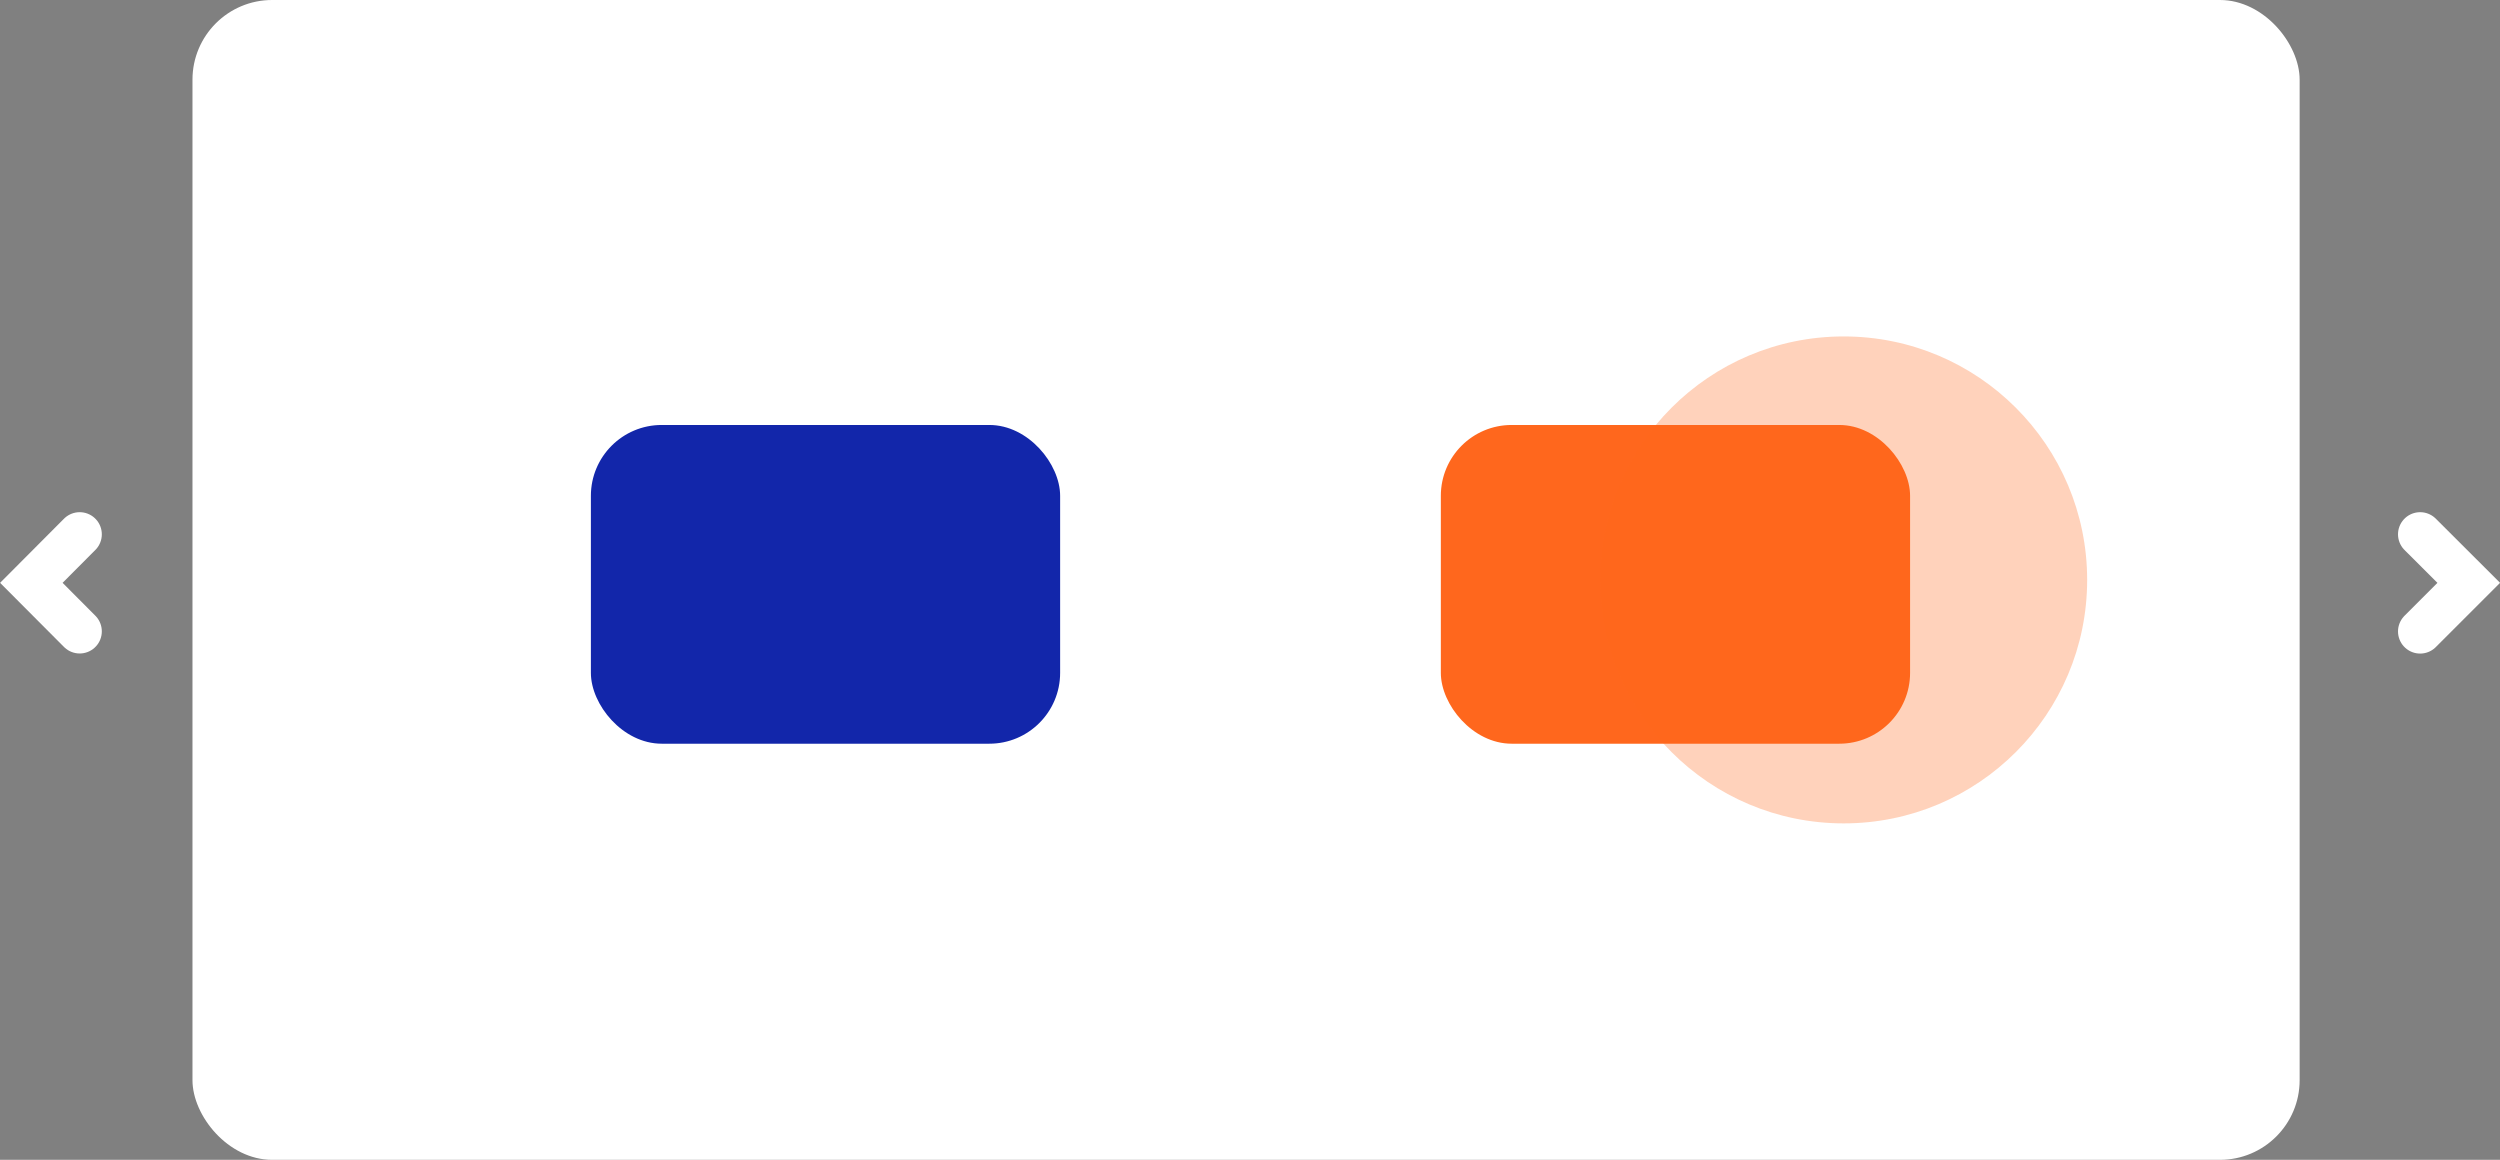
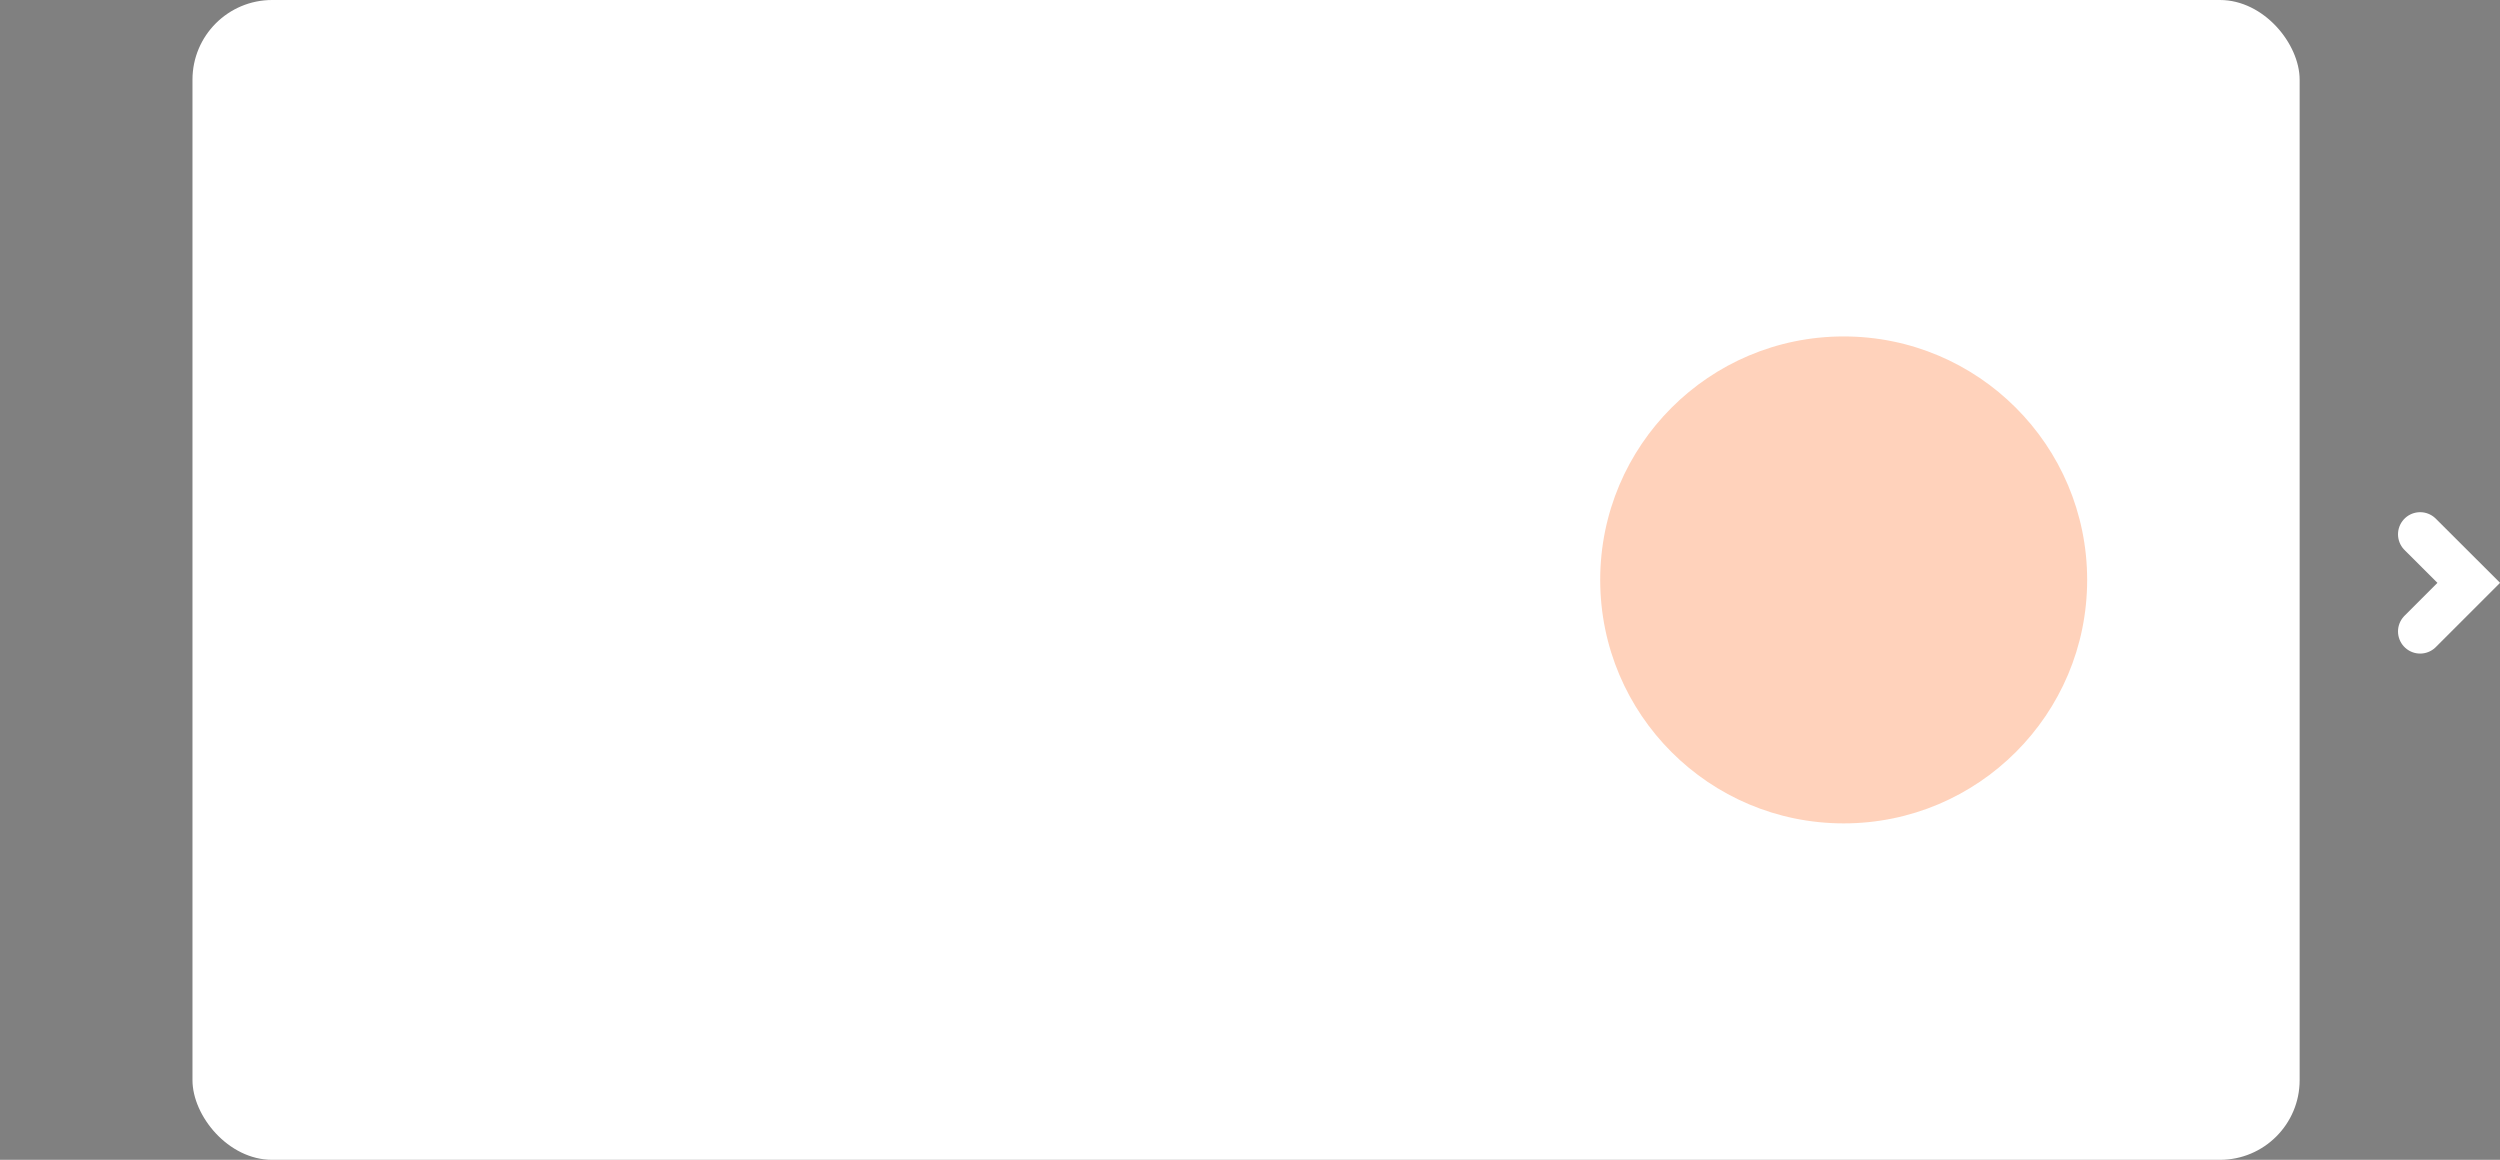
<svg xmlns="http://www.w3.org/2000/svg" viewBox="0 0 282.37 131">
  <rect x="0" y="0" width="282.37" height="131" fill="#808080" stroke="none" />
  <defs>
    <style>.cls-1{fill:none;stroke:#fff;stroke-linecap:round;stroke-width:5px;}.cls-2{fill:#fff;}.cls-3{fill:#1226aa;}.cls-4,.cls-5{fill:#ff671d;}.cls-5{opacity:0.3;}</style>
  </defs>
  <g id="Capa_1" data-name="Capa 1">
    <g id="Grupo_2282" data-name="Grupo 2282">
      <path id="Trazado_2315-2" data-name="Trazado 2315-2" class="cls-1" d="M273.35,71.32l5.49-5.49-5.49-5.48" />
-       <path id="Trazado_2316-2" data-name="Trazado 2316-2" class="cls-1" d="M9,60.35,3.54,65.83,9,71.31" />
      <g id="Grupo_2272-2" data-name="Grupo 2272-2">
        <rect id="Rectángulo_271-2" data-name="Rectángulo 271-2" class="cls-2" x="21.74" width="238" height="131" rx="9" />
-         <rect id="Rectángulo_272-2" data-name="Rectángulo 272-2" class="cls-3" x="66.74" y="48" width="53" height="36" rx="8" />
-         <rect id="Rectángulo_273-2" data-name="Rectángulo 273-2" class="cls-4" x="162.74" y="48" width="53" height="36" rx="8" />
      </g>
    </g>
    <circle id="Elipse_14-2" data-name="Elipse 14-2" class="cls-5" cx="208.24" cy="65.5" r="27.5" />
  </g>
</svg>